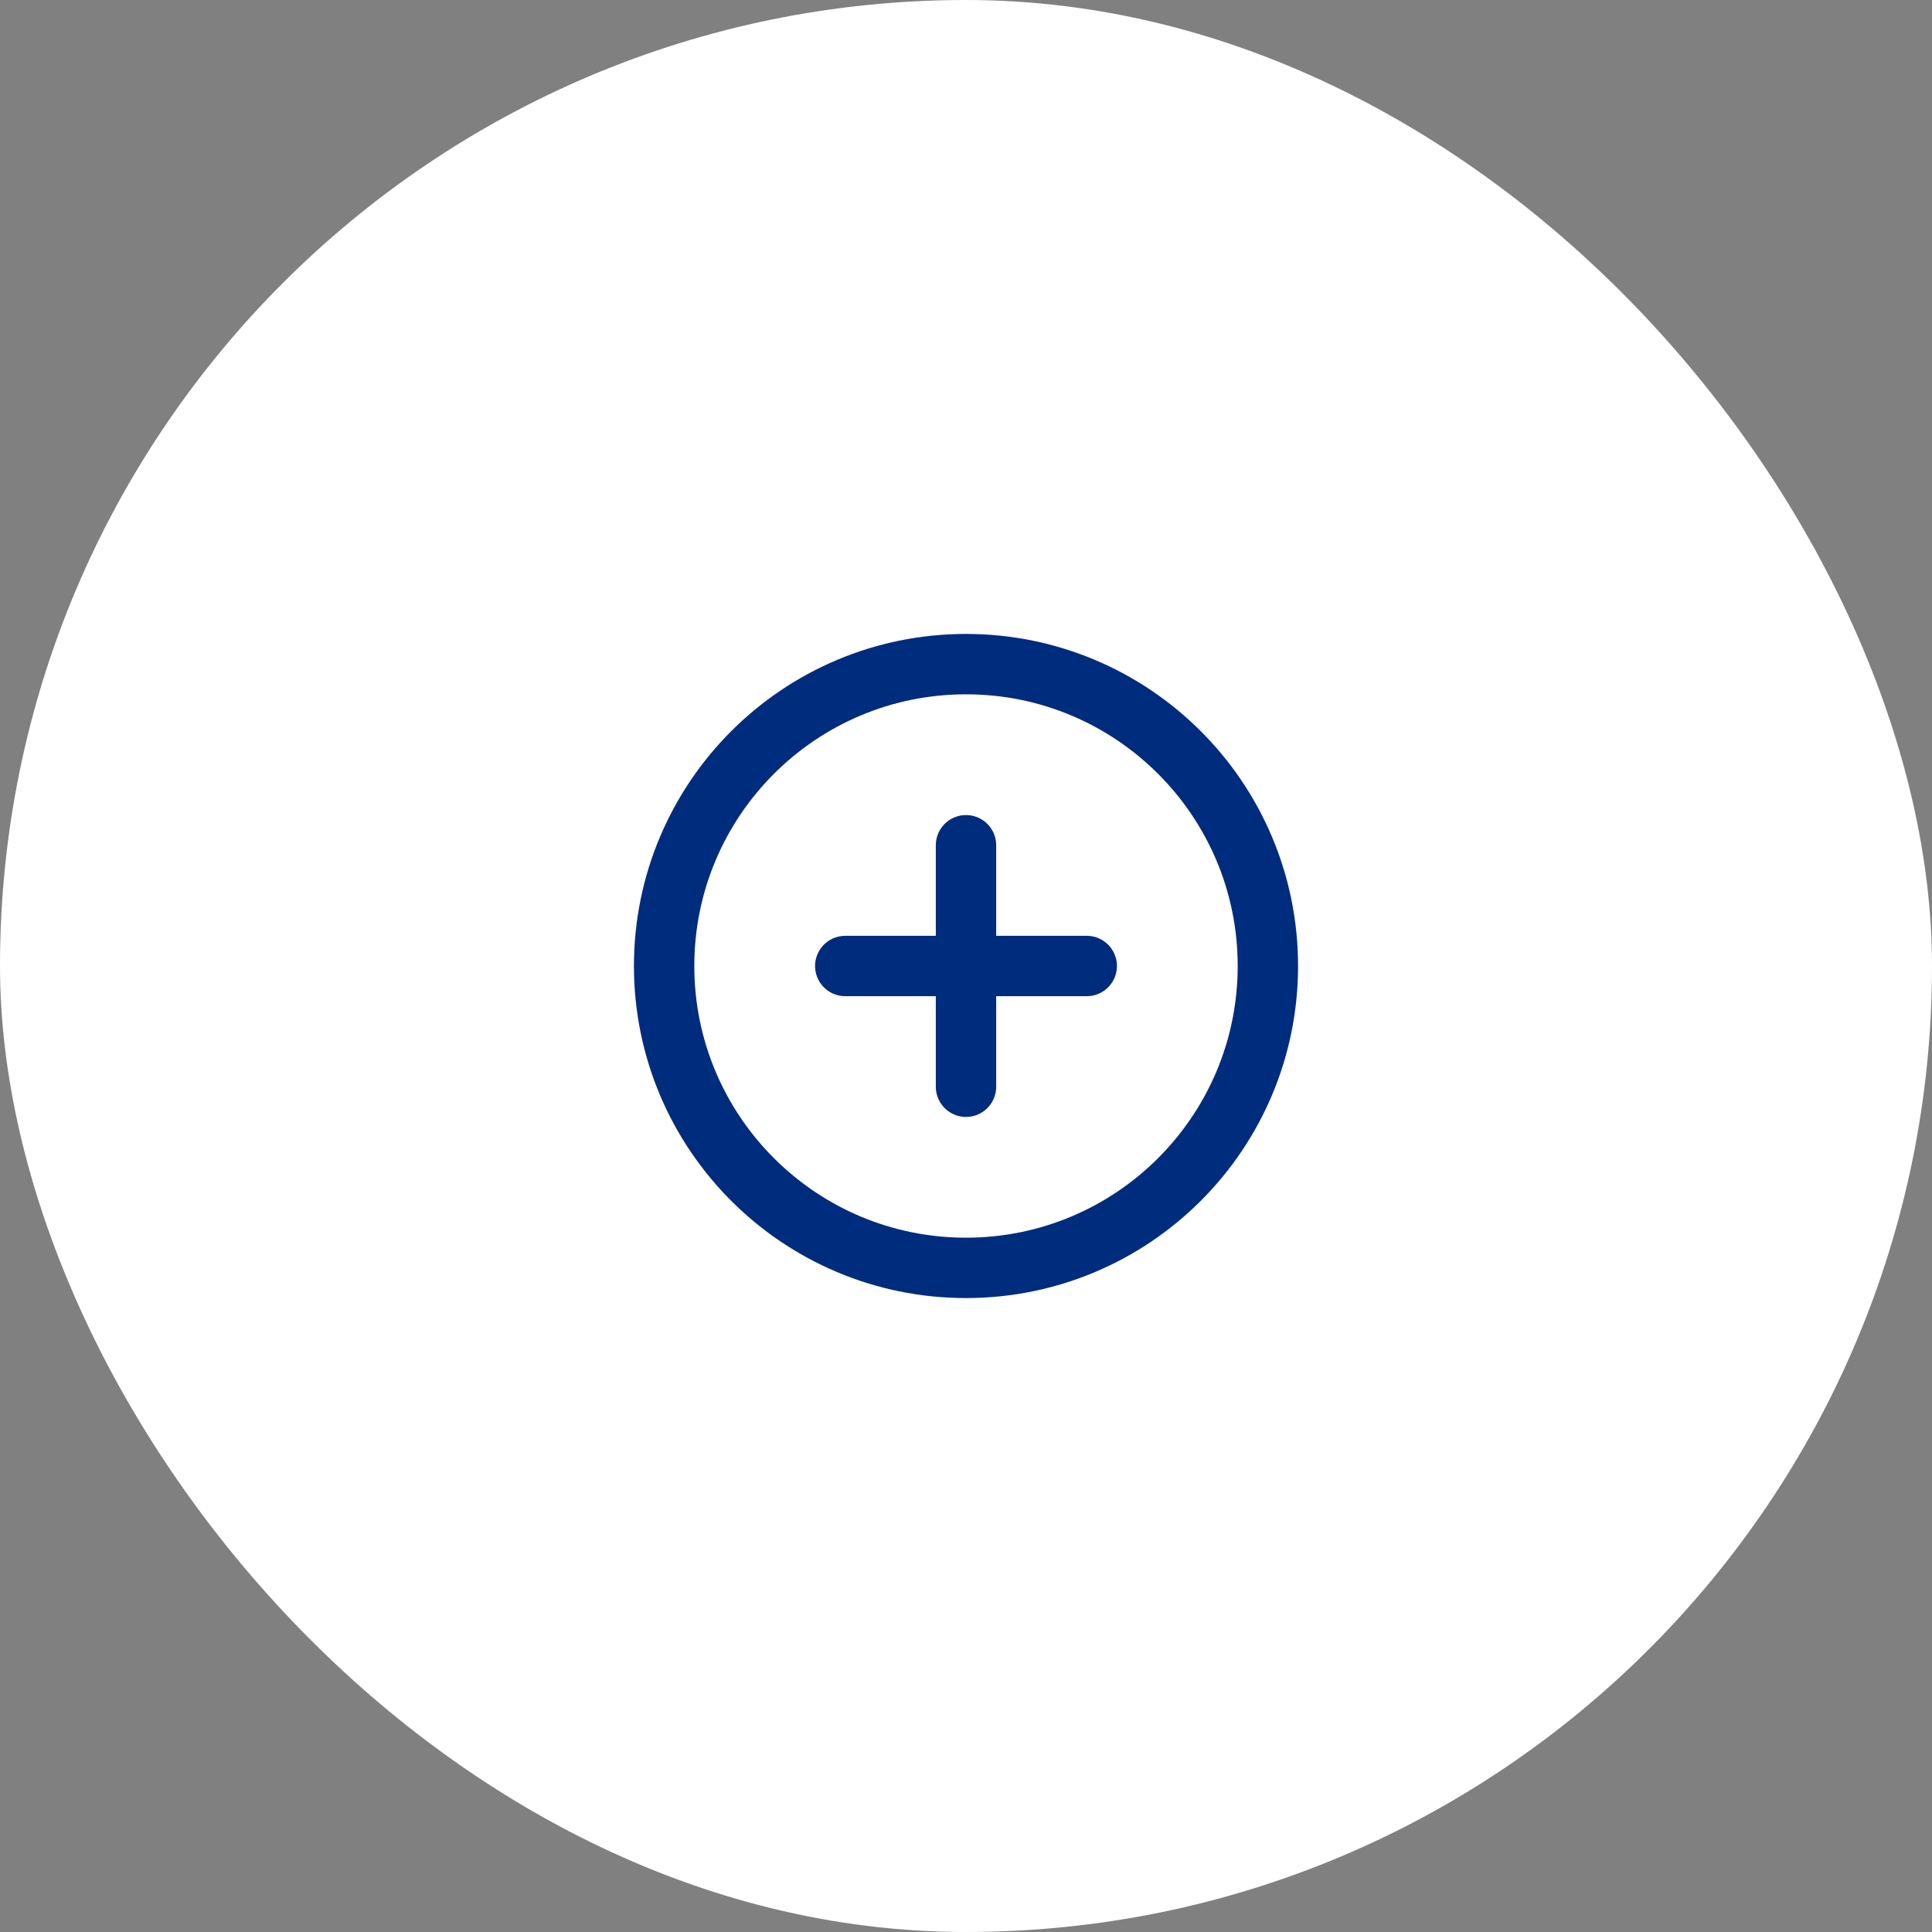
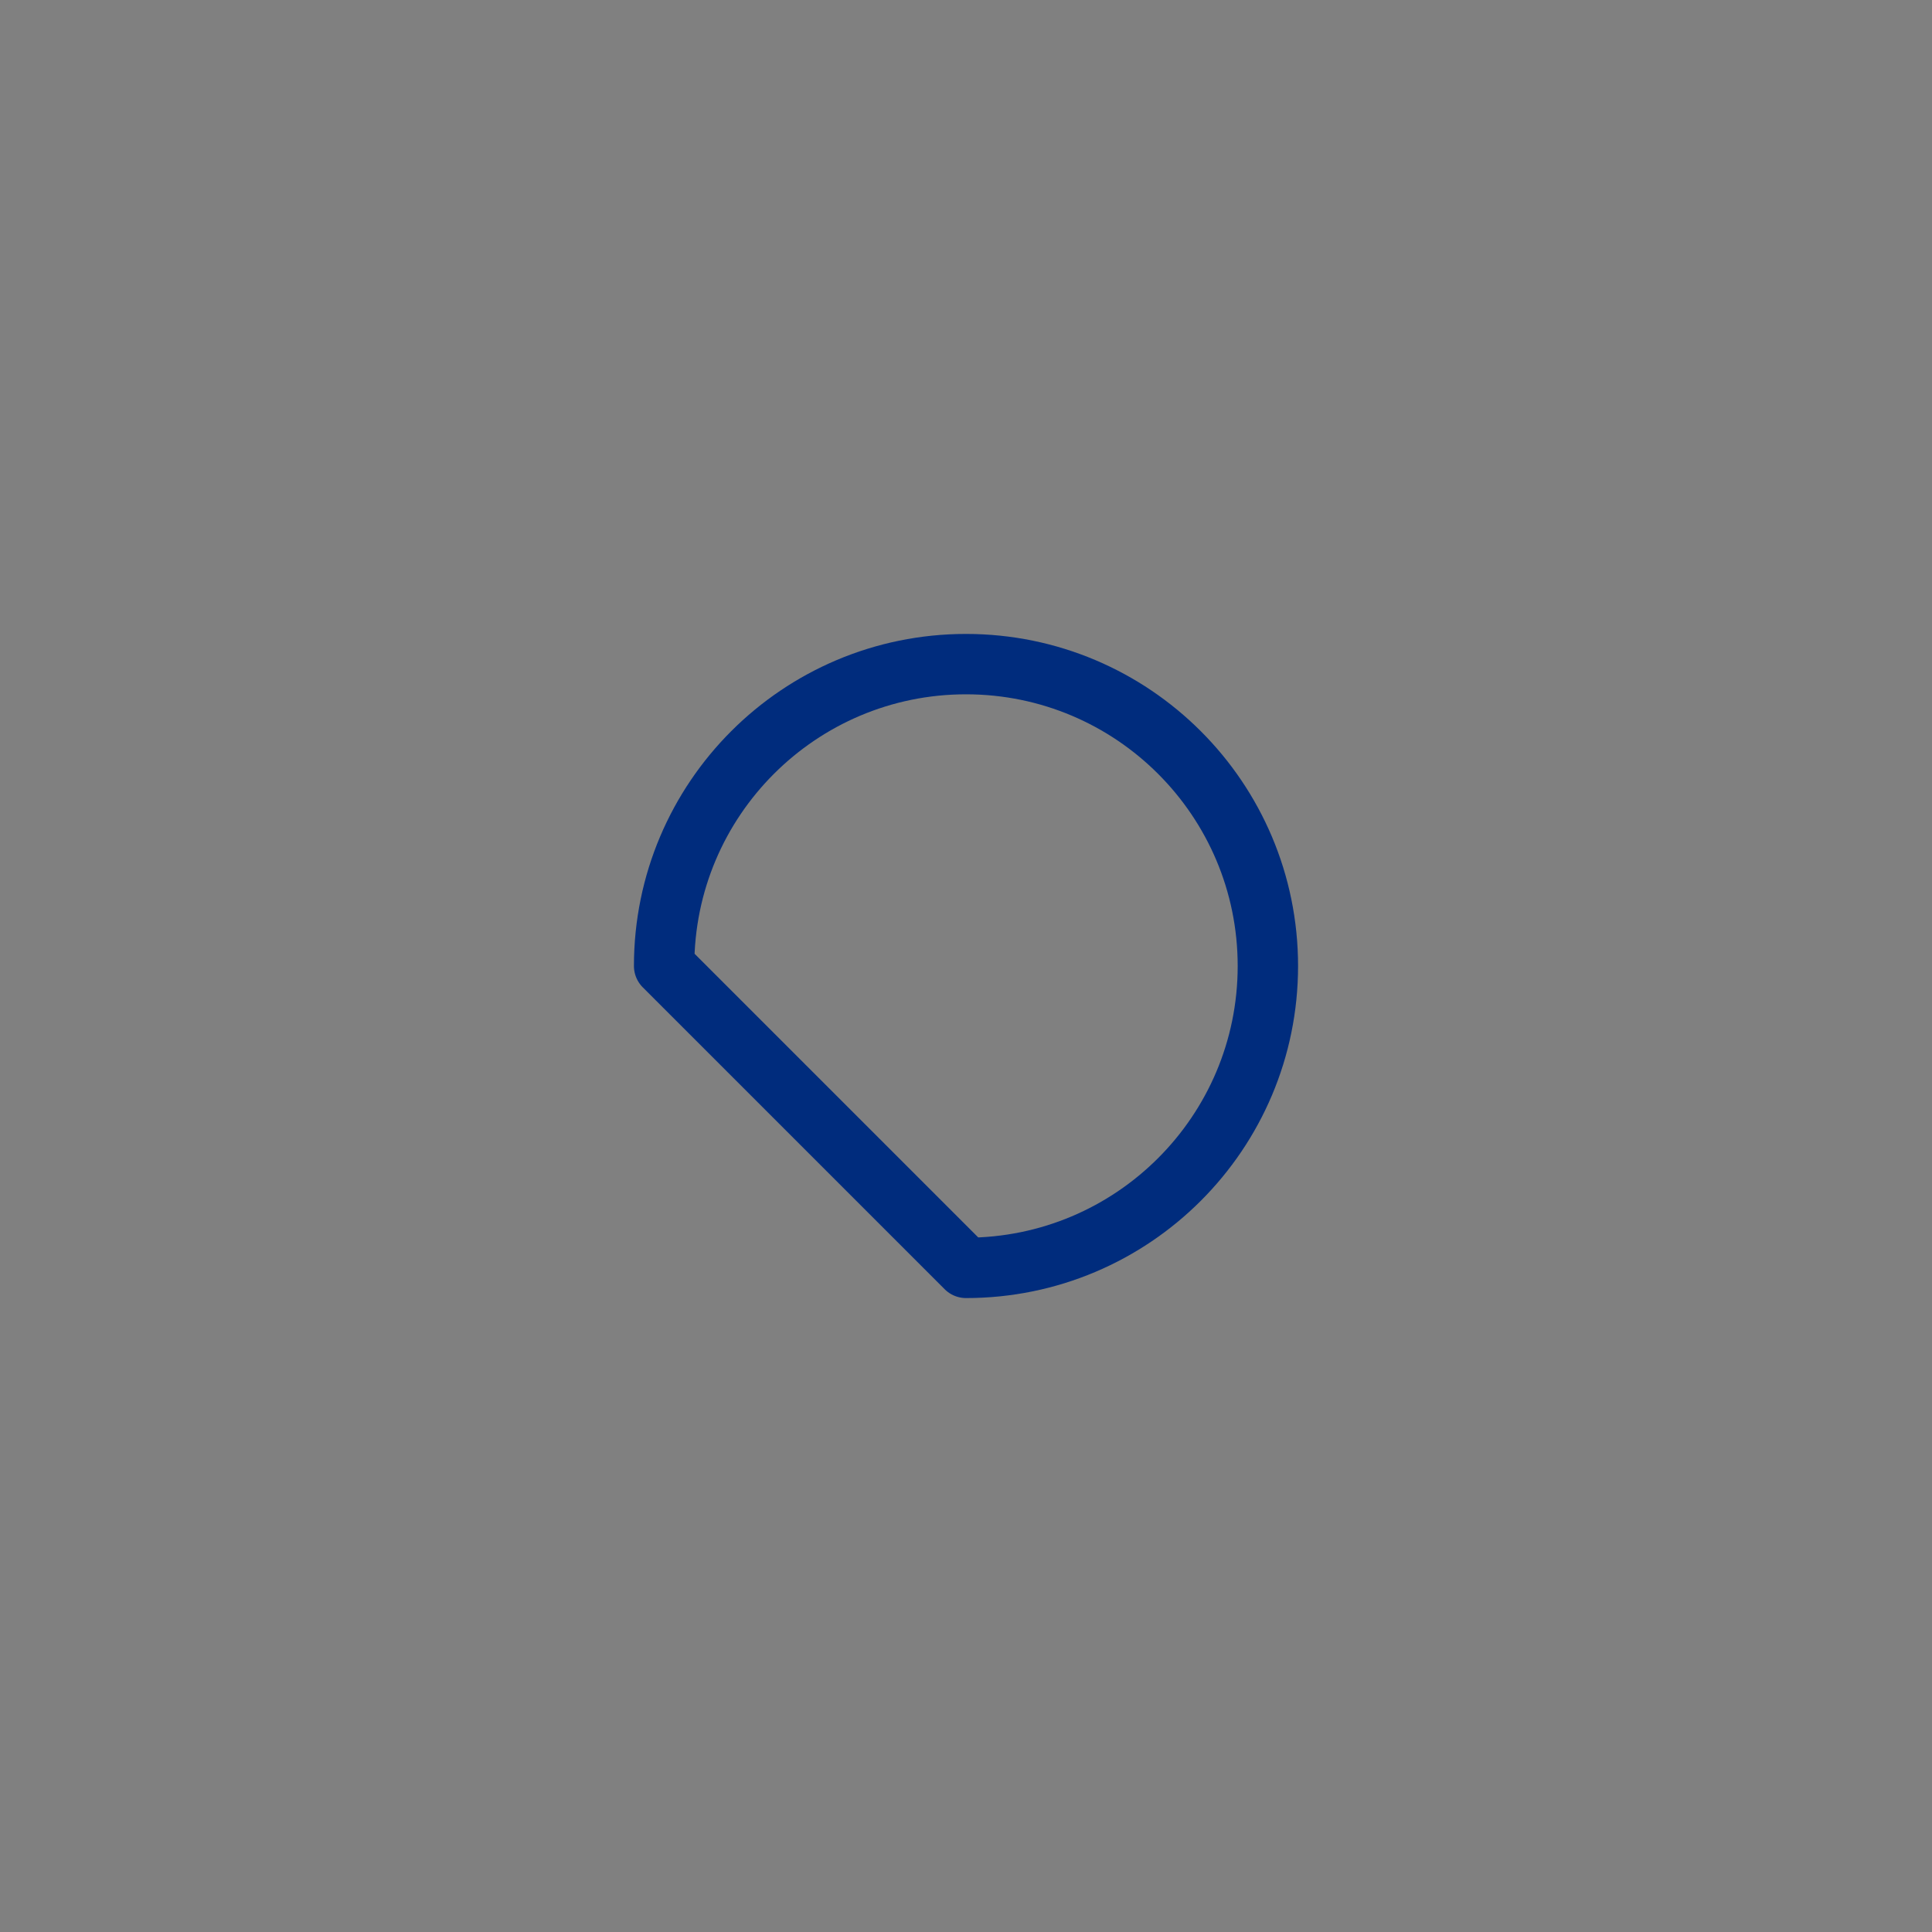
<svg xmlns="http://www.w3.org/2000/svg" width="64" height="64" viewBox="0 0 64 64" fill="none">
  <rect x="0" y="0" width="64" height="64" fill="#808080" stroke="none" />
-   <rect width="64" height="64" rx="32" fill="white" />
-   <path d="M32 42C37.523 42 42 37.523 42 32C42 26.477 37.523 22 32 22C26.477 22 22 26.477 22 32C22 37.523 26.477 42 32 42Z" stroke="#002C7D" stroke-width="2" stroke-linecap="round" stroke-linejoin="round" />
-   <path d="M28 32H36" stroke="#002C7D" stroke-width="2" stroke-linecap="round" stroke-linejoin="round" />
-   <path d="M32 28V36" stroke="#002C7D" stroke-width="2" stroke-linecap="round" stroke-linejoin="round" />
+   <path d="M32 42C37.523 42 42 37.523 42 32C42 26.477 37.523 22 32 22C26.477 22 22 26.477 22 32Z" stroke="#002C7D" stroke-width="2" stroke-linecap="round" stroke-linejoin="round" />
</svg>